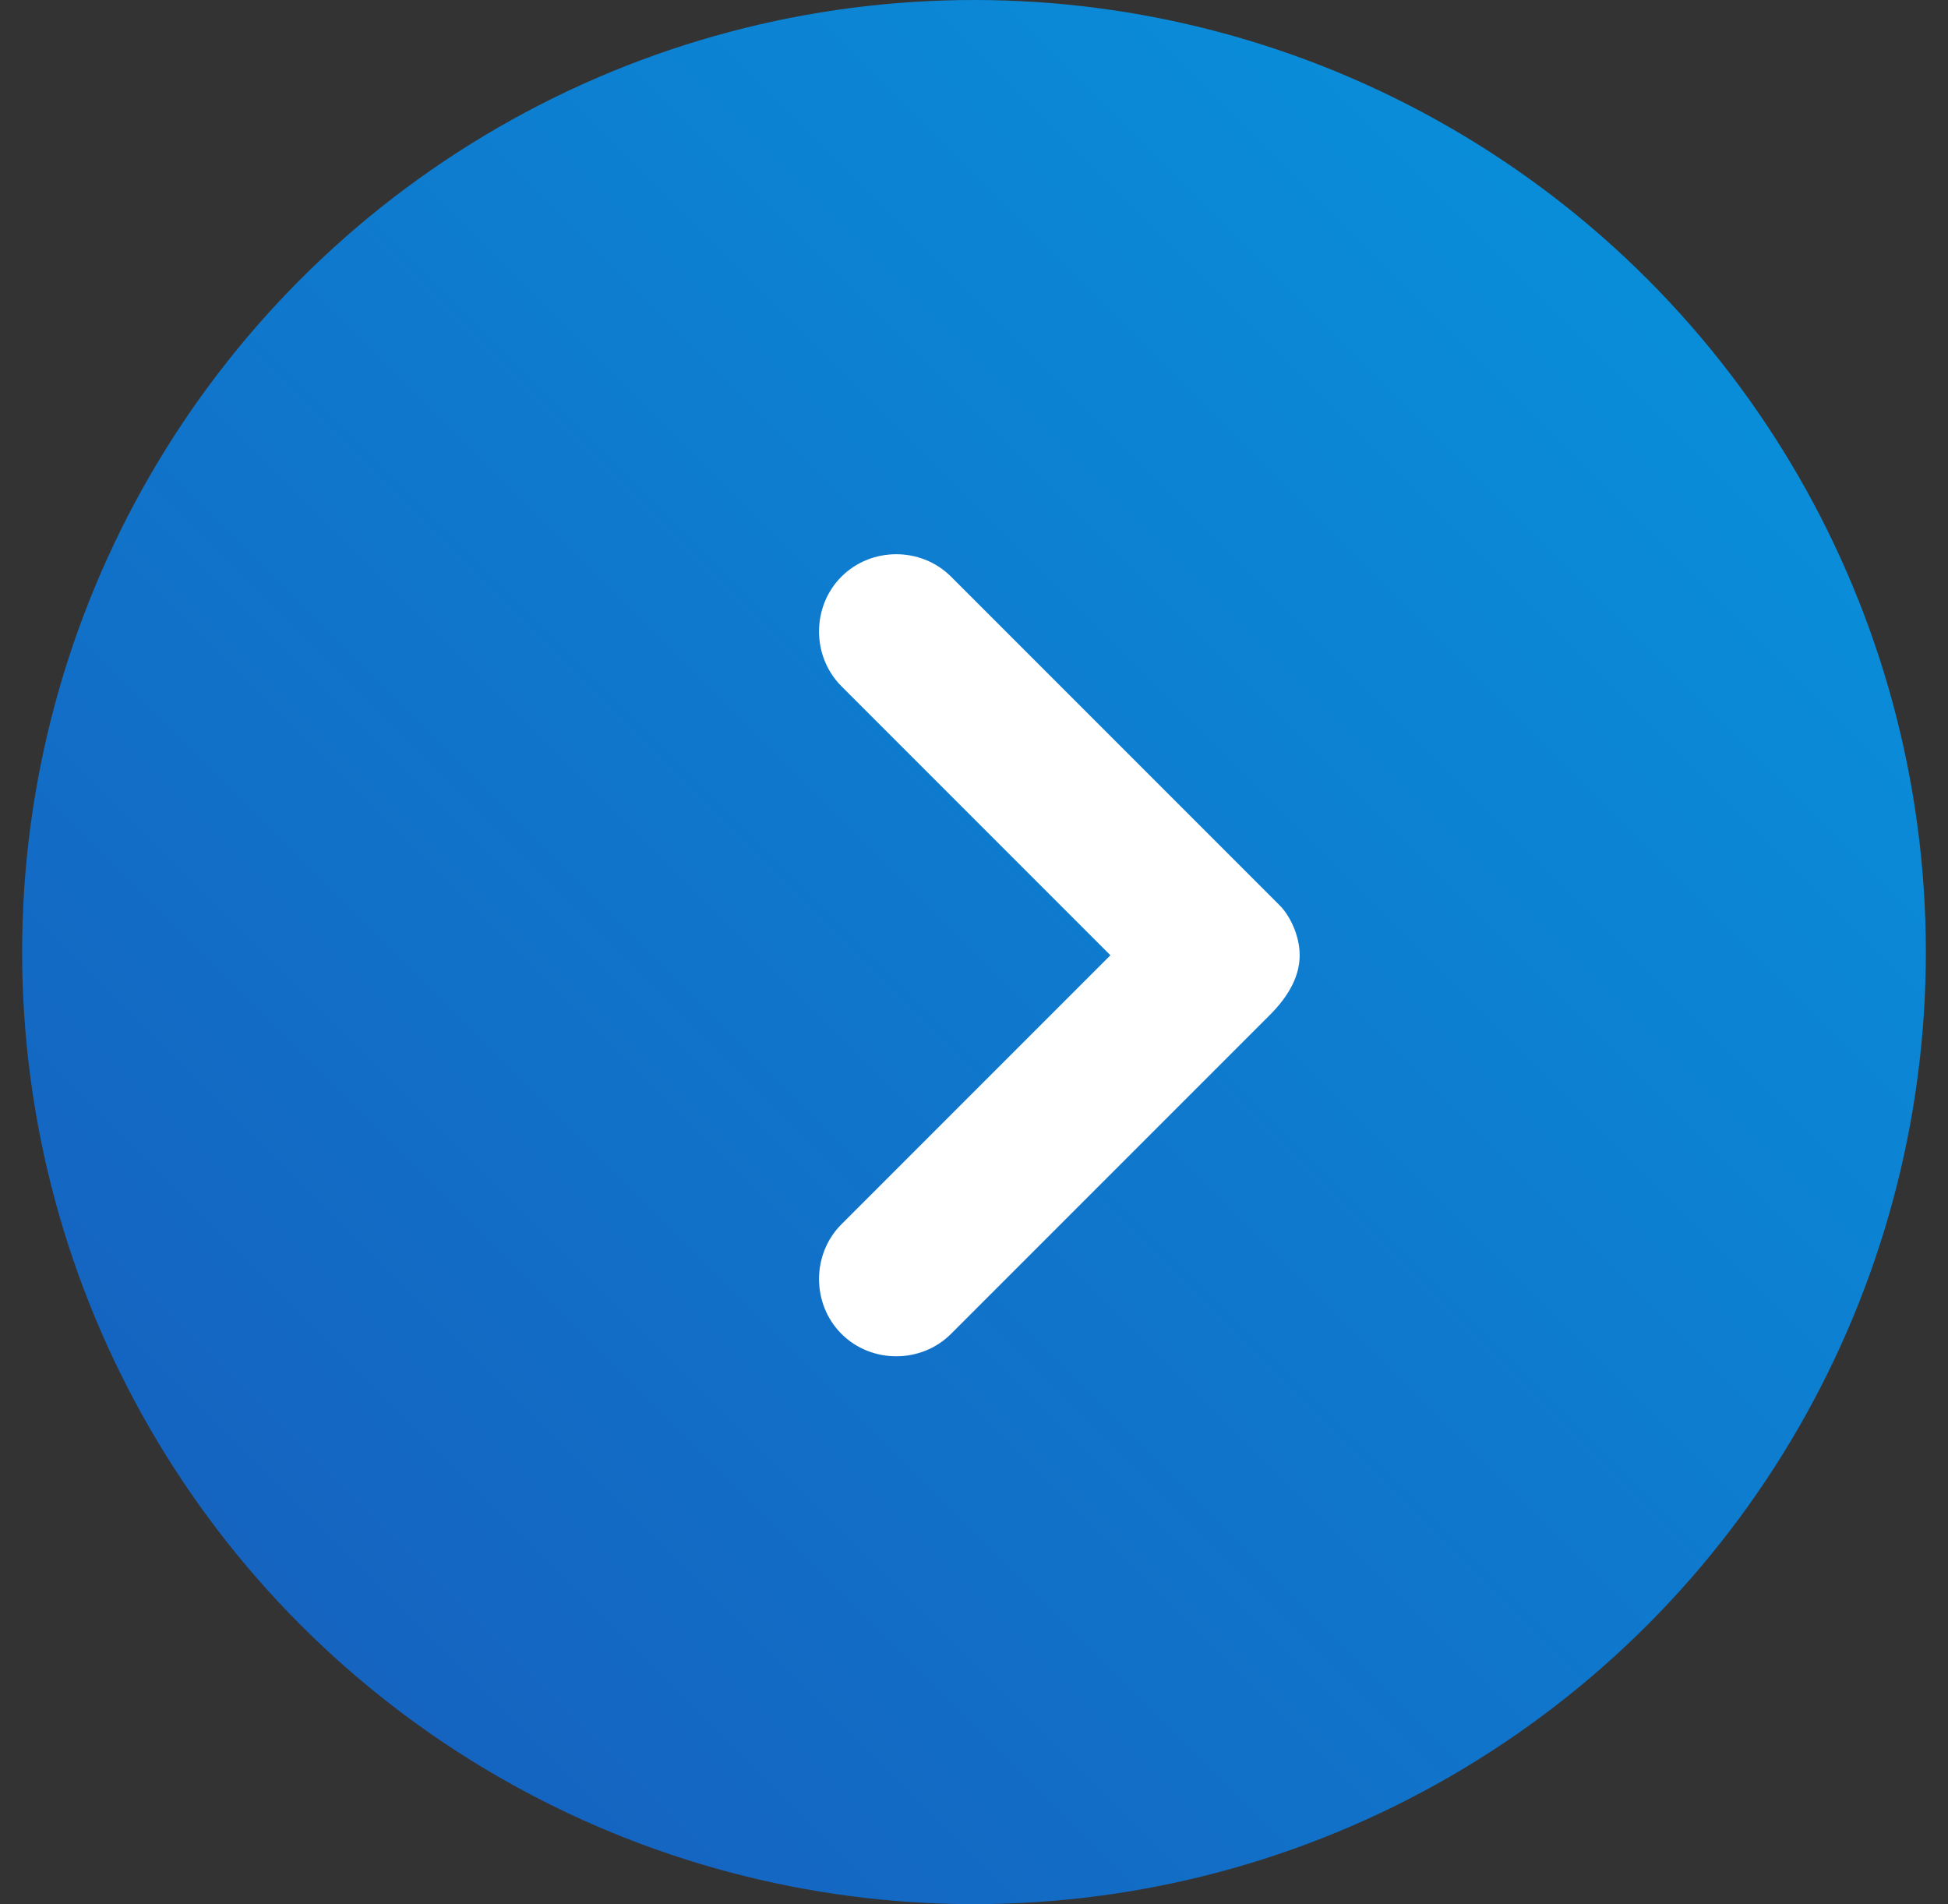
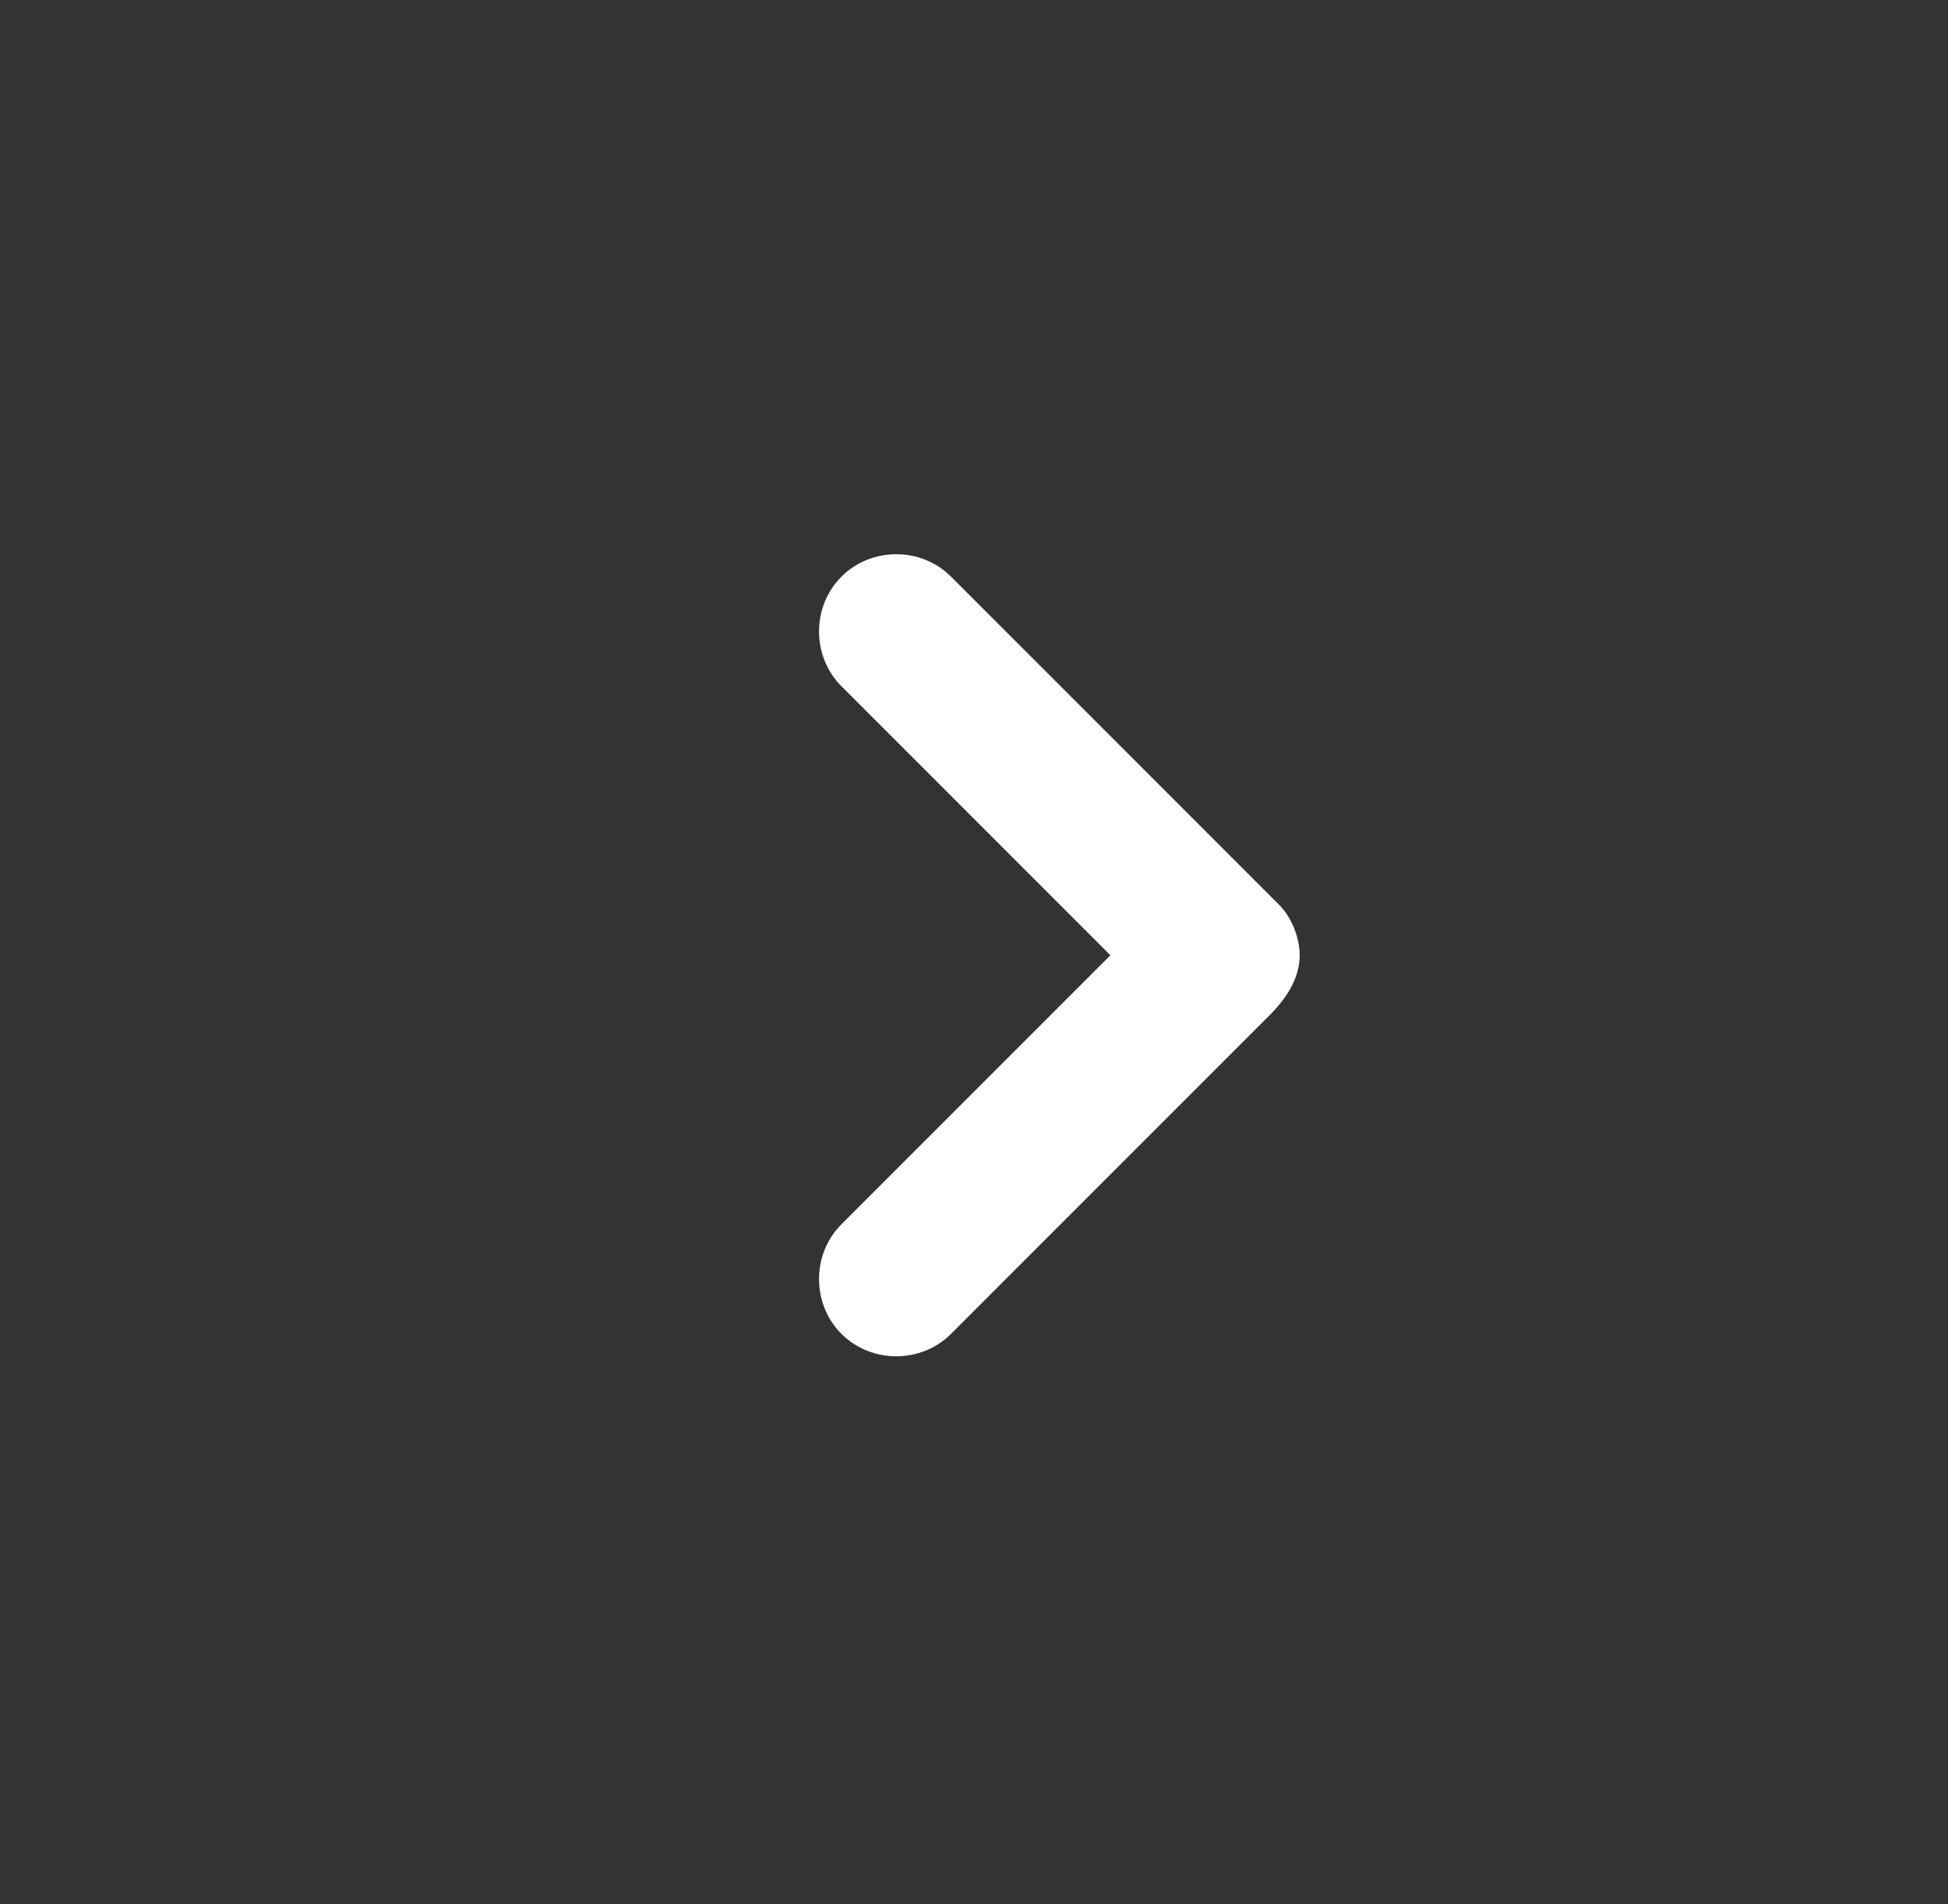
<svg xmlns="http://www.w3.org/2000/svg" width="44" height="43" viewBox="0 0 44 43" fill="none">
  <rect x="0" y="0" width="44" height="43" fill="#333333" stroke="none" />
-   <circle cx="22" cy="21.5" r="21.5" transform="rotate(-180 22 21.5)" fill="url(#paint0_linear_4689_5440)" />
  <path d="M29.356 21.572C29.356 21.122 29.131 20.672 28.906 20.447L21.481 13.022C20.806 12.347 19.681 12.347 19.006 13.022C18.331 13.697 18.331 14.822 19.006 15.497L25.081 21.572L19.006 27.647C18.331 28.322 18.331 29.447 19.006 30.122C19.681 30.797 20.806 30.797 21.481 30.122L28.681 22.922C29.131 22.472 29.356 22.022 29.356 21.572Z" fill="white" />
  <defs>
    <linearGradient id="paint0_linear_4689_5440" x1="22" y1="-21.5" x2="-21" y2="21.5" gradientUnits="userSpaceOnUse">
      <stop stop-color="#175BBB" />
      <stop offset="1" stop-color="#0796DE" />
    </linearGradient>
  </defs>
</svg>